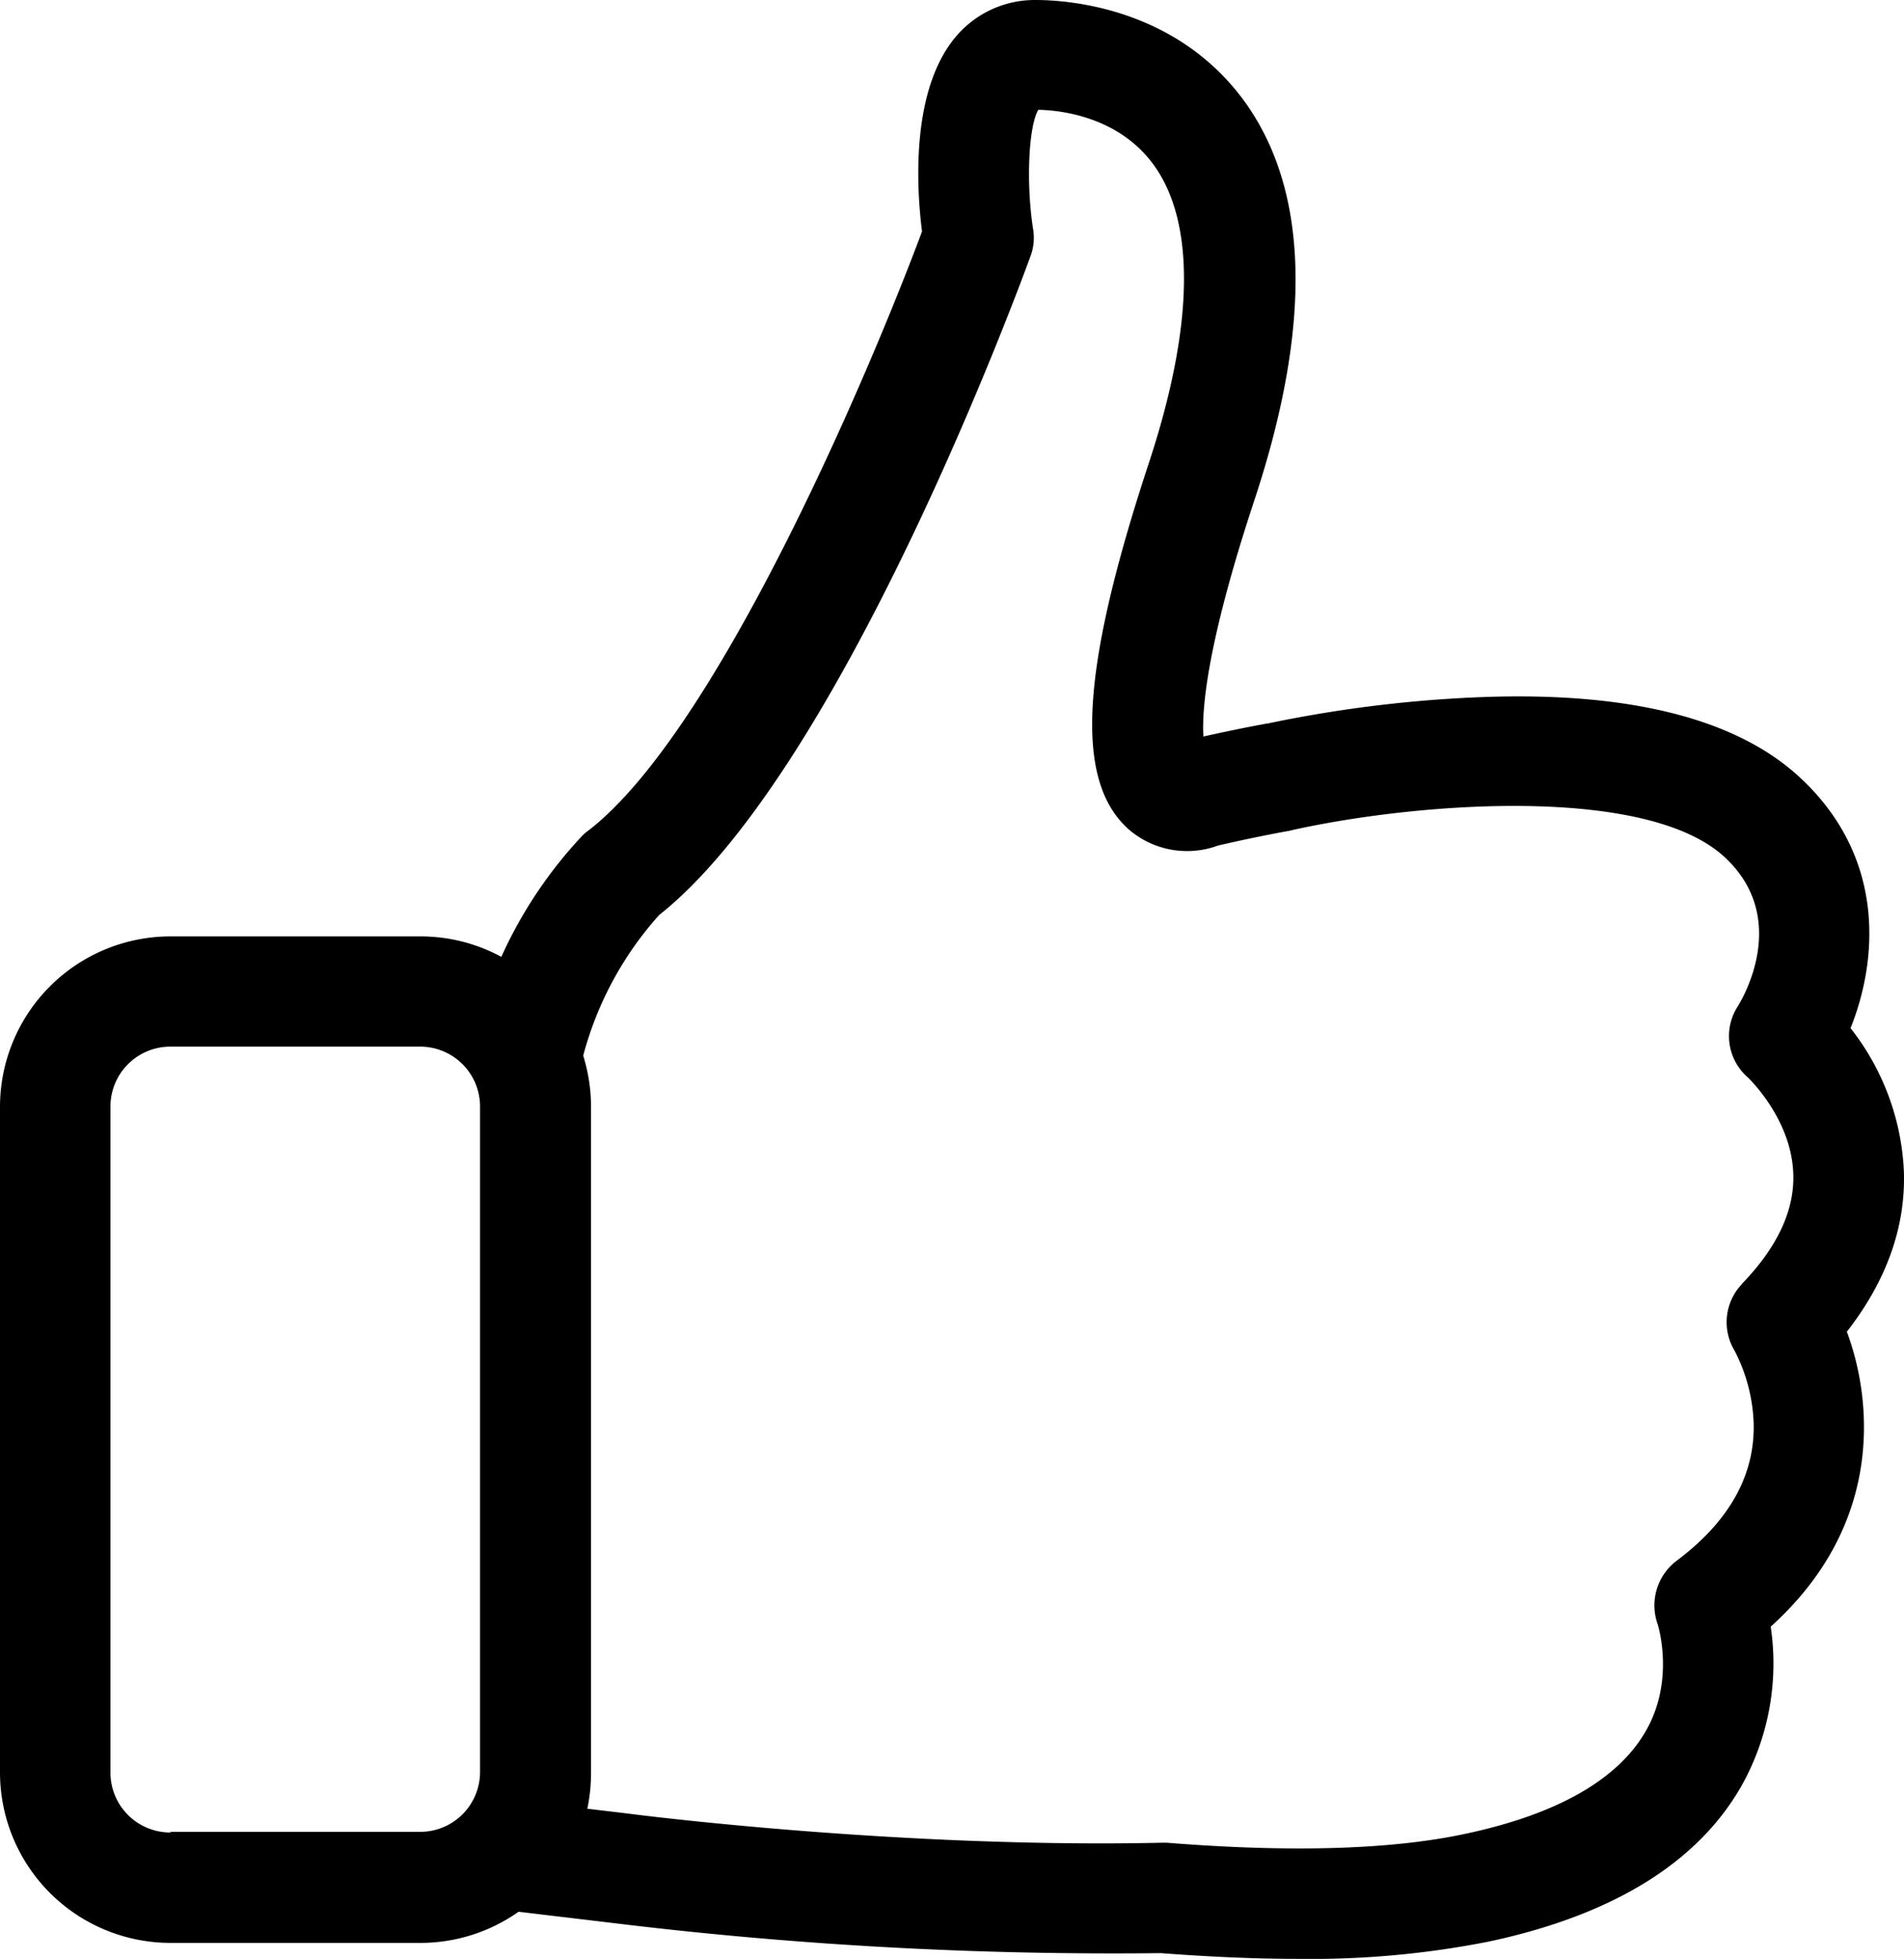
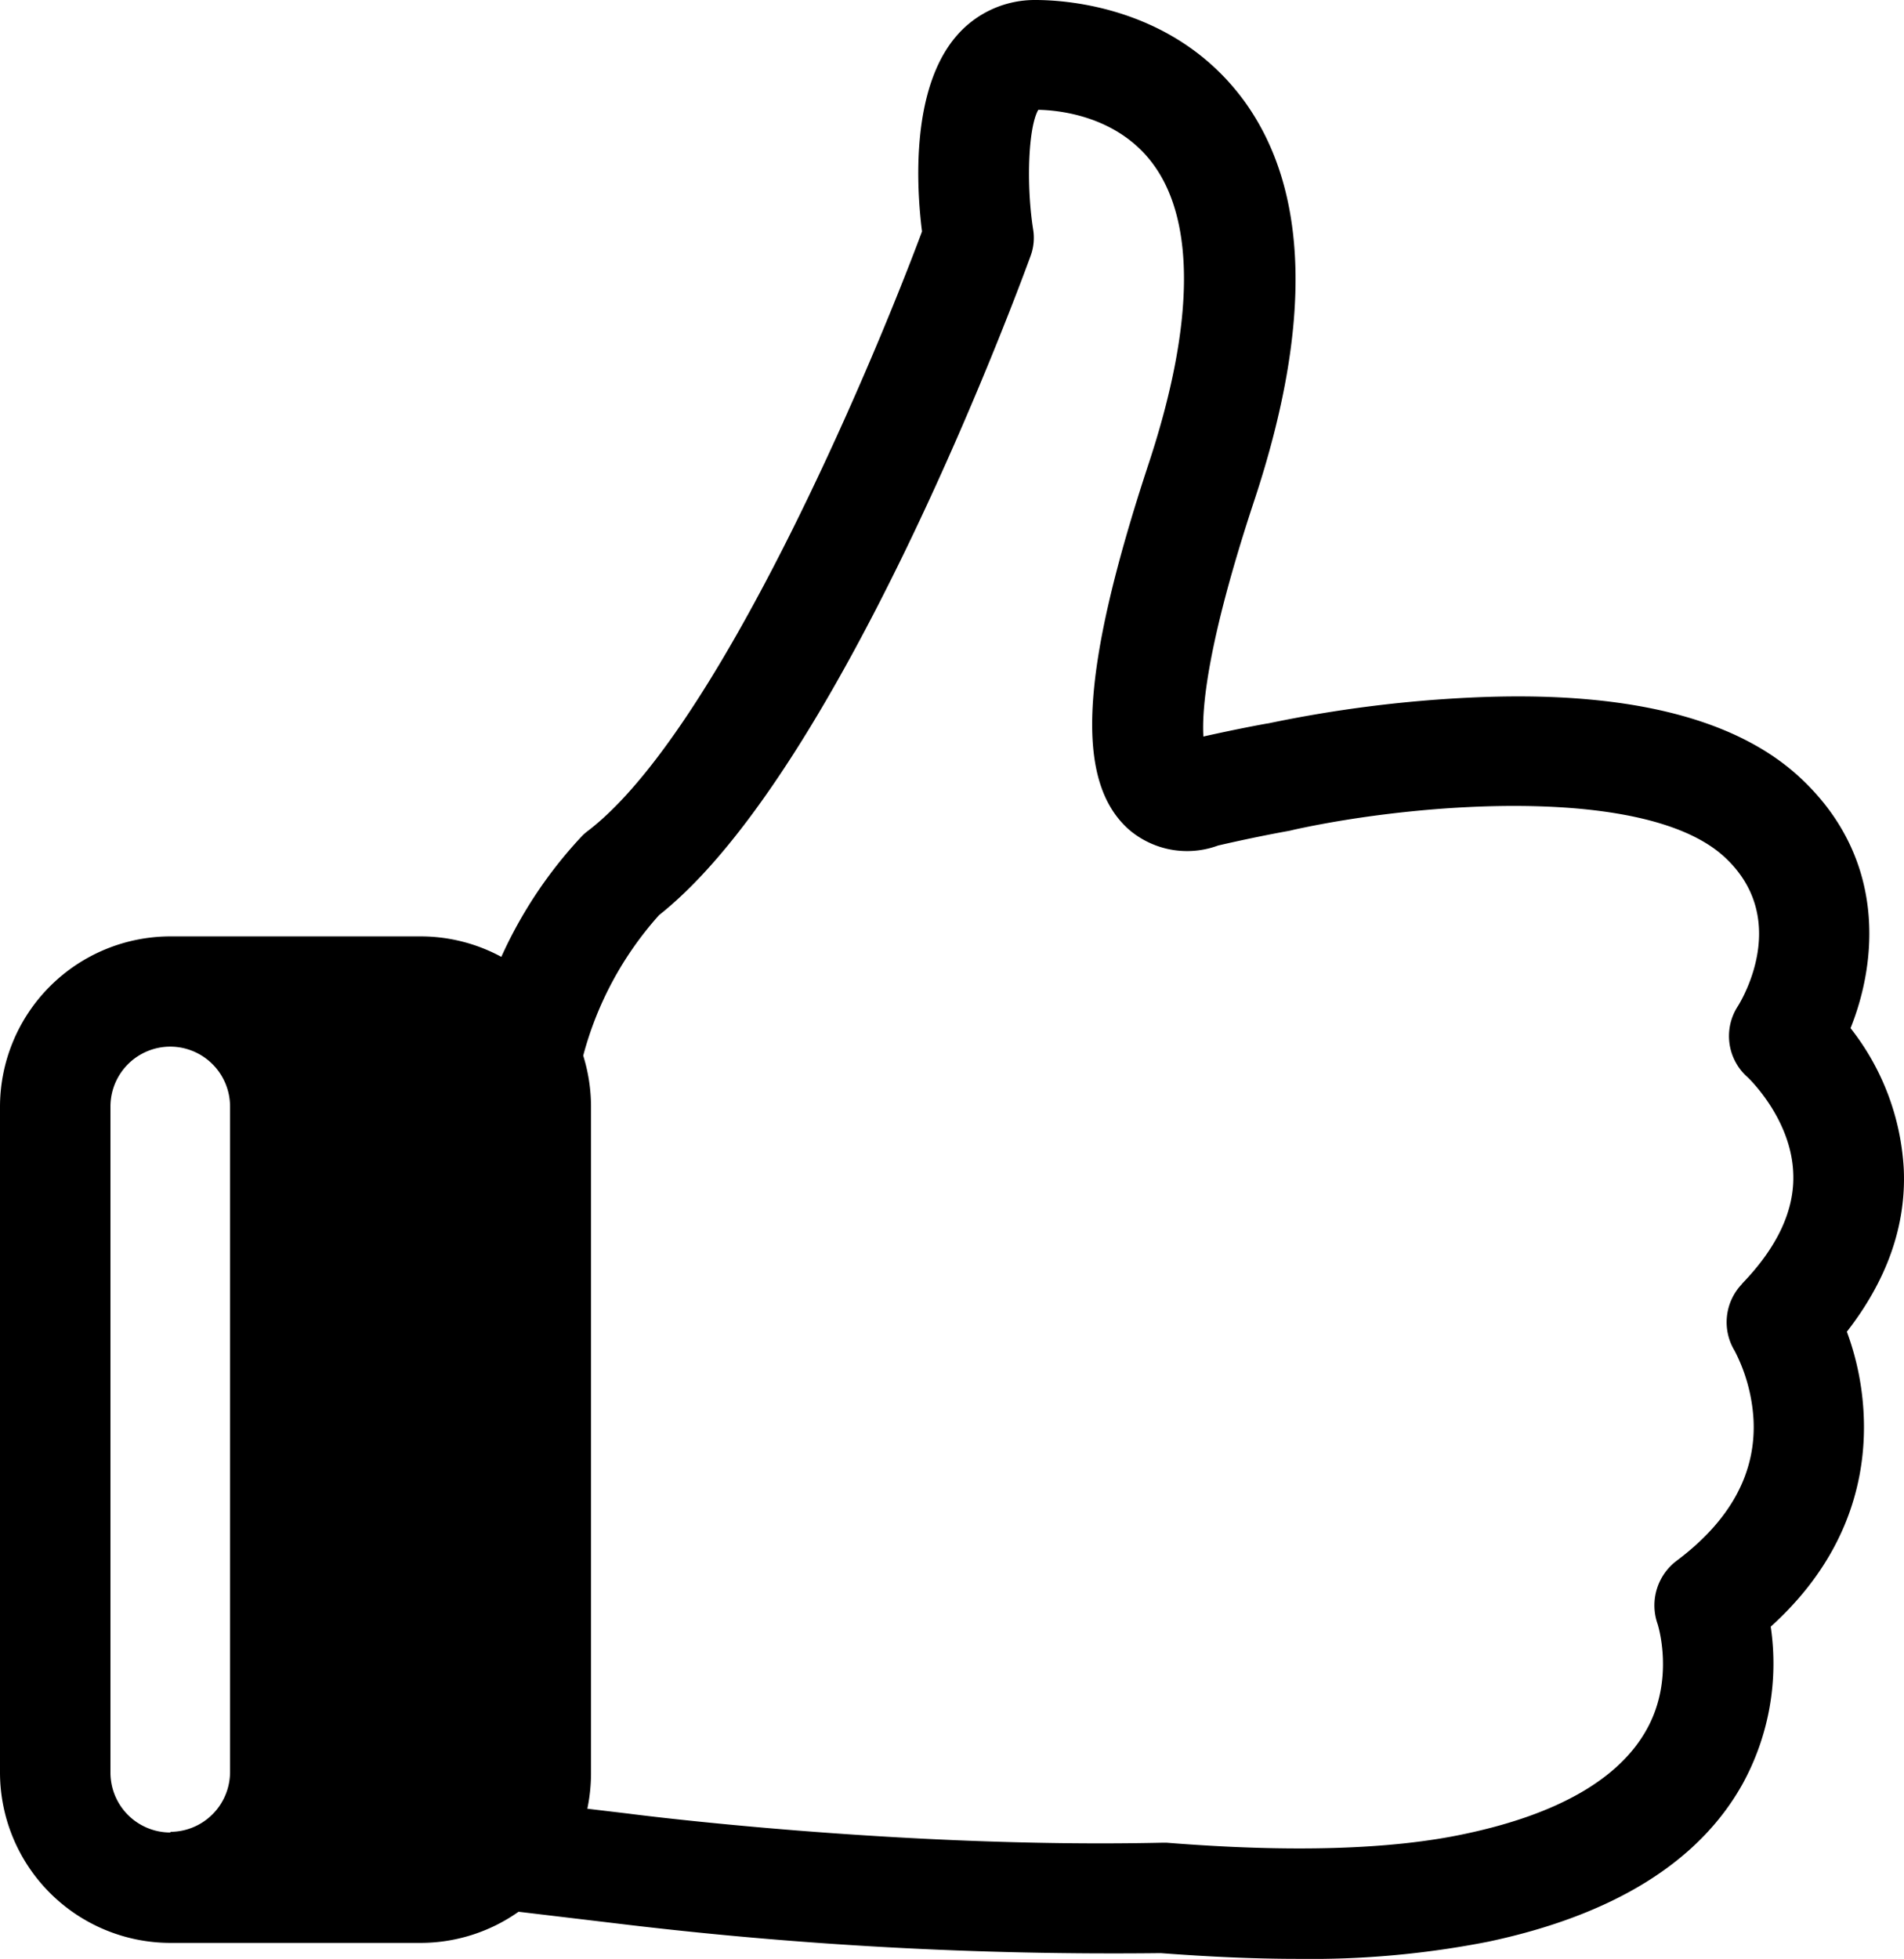
<svg xmlns="http://www.w3.org/2000/svg" viewBox="0 0 258.56 265.99">
  <title>ImmanusIcons</title>
  <g id="Design_Here" data-name="Design Here">
-     <path d="M250.8,180.83c5.45-7,8.07-14.41,7.73-22.08a33.86,33.86,0,0,0-7.23-19.14c3.62-9,5-23.19-7.06-34.21-8.85-8.06-23.86-11.68-44.67-10.67a174,174,0,0,0-27.36,3.5h-.06c-2.78.5-5.73,1.11-8.73,1.78-.22-3.56.39-12.4,7-32.32,7.79-23.69,7.34-41.83-1.44-53.95C159.69,1,145,0,140.61,0a14,14,0,0,0-10.73,4.89c-6.18,7.18-5.45,20.42-4.67,26.54-7.35,19.69-27.93,68-45.34,81.37a6.63,6.63,0,0,0-.89.78,60.16,60.16,0,0,0-10.9,16.35,23,23,0,0,0-11-2.78H23.14A23.16,23.16,0,0,0,0,150.29v90.39a23.16,23.16,0,0,0,23.14,23.14H57.07a23.09,23.09,0,0,0,13.35-4.23l13.07,1.56a560.22,560.22,0,0,0,74.14,4.06c6.62.5,12.85.78,18.64.78a124.59,124.59,0,0,0,25.86-2.34c17-3.61,28.65-10.85,34.54-21.47a34,34,0,0,0,3.79-21.3c11.07-10,13-21.08,12.62-28.87A37.39,37.39,0,0,0,250.8,180.83Zm-227.66,68A8.13,8.13,0,0,1,15,240.68V150.24a8.13,8.13,0,0,1,8.12-8.12H57.07a8.13,8.13,0,0,1,8.12,8.12v90.38a8.13,8.13,0,0,1-8.12,8.12H23.14Zm213.42-74.48a7.49,7.49,0,0,0-1,9.07,23.13,23.13,0,0,1,2.56,9.29c.39,7.28-3.11,13.74-10.46,19.24a7.59,7.59,0,0,0-2.56,8.57s2.4,7.4-1.5,14.35c-3.72,6.67-12,11.46-24.58,14.13-10.07,2.17-23.75,2.56-40.55,1.22h-.78c-35.77.78-71.92-3.89-72.31-3.95h0l-5.62-.67a23.71,23.71,0,0,0,.5-4.89V150.24a23.43,23.43,0,0,0-1.06-6.9A46.38,46.38,0,0,1,89.5,124.26c25-19.8,49.39-86.6,50.45-89.5a7.08,7.08,0,0,0,.33-3.72c-.95-6.23-.61-13.85.72-16.13,2.95.05,10.91.89,15.69,7.51,5.67,7.84,5.45,21.86-.67,40.43-9.34,28.32-10.12,43.22-2.72,49.79a12.14,12.14,0,0,0,12.12,2.17c3.39-.78,6.62-1.45,9.68-2l.72-.17c17.08-3.73,47.67-6,58.3,3.67,9,8.23,2.61,19.14,1.89,20.3a7.44,7.44,0,0,0,1.33,9.68c.06.06,5.9,5.57,6.18,13C243.74,164.25,241.4,169.32,236.56,174.32Z" />
+     <path d="M250.8,180.83c5.45-7,8.07-14.41,7.73-22.08a33.86,33.86,0,0,0-7.23-19.14c3.62-9,5-23.19-7.06-34.21-8.85-8.06-23.86-11.68-44.67-10.67a174,174,0,0,0-27.36,3.5h-.06c-2.78.5-5.73,1.11-8.73,1.78-.22-3.56.39-12.4,7-32.32,7.79-23.69,7.34-41.83-1.44-53.95C159.69,1,145,0,140.61,0a14,14,0,0,0-10.73,4.89c-6.18,7.18-5.45,20.42-4.67,26.54-7.35,19.69-27.93,68-45.34,81.37a6.63,6.63,0,0,0-.89.78,60.16,60.16,0,0,0-10.9,16.35,23,23,0,0,0-11-2.78H23.14A23.16,23.16,0,0,0,0,150.29v90.39a23.16,23.16,0,0,0,23.14,23.14H57.07a23.09,23.09,0,0,0,13.35-4.23l13.07,1.56a560.22,560.22,0,0,0,74.14,4.06c6.62.5,12.85.78,18.64.78a124.59,124.59,0,0,0,25.86-2.34c17-3.61,28.65-10.85,34.54-21.47a34,34,0,0,0,3.79-21.3c11.07-10,13-21.08,12.62-28.87A37.39,37.39,0,0,0,250.8,180.83Zm-227.66,68A8.13,8.13,0,0,1,15,240.68V150.24a8.13,8.13,0,0,1,8.12-8.12a8.13,8.13,0,0,1,8.12,8.12v90.38a8.13,8.13,0,0,1-8.12,8.12H23.14Zm213.42-74.48a7.49,7.49,0,0,0-1,9.07,23.13,23.13,0,0,1,2.56,9.29c.39,7.28-3.11,13.74-10.46,19.24a7.59,7.59,0,0,0-2.56,8.57s2.4,7.4-1.5,14.35c-3.72,6.67-12,11.46-24.58,14.13-10.07,2.17-23.75,2.56-40.55,1.22h-.78c-35.77.78-71.92-3.89-72.31-3.95h0l-5.62-.67a23.71,23.71,0,0,0,.5-4.89V150.24a23.43,23.43,0,0,0-1.06-6.9A46.38,46.38,0,0,1,89.5,124.26c25-19.8,49.39-86.6,50.45-89.5a7.08,7.08,0,0,0,.33-3.72c-.95-6.23-.61-13.85.72-16.13,2.95.05,10.91.89,15.69,7.51,5.67,7.84,5.45,21.86-.67,40.43-9.34,28.32-10.12,43.22-2.72,49.79a12.14,12.14,0,0,0,12.12,2.17c3.39-.78,6.62-1.45,9.68-2l.72-.17c17.08-3.73,47.67-6,58.3,3.67,9,8.23,2.61,19.14,1.89,20.3a7.44,7.44,0,0,0,1.33,9.68c.06.06,5.9,5.57,6.18,13C243.74,164.25,241.4,169.32,236.56,174.32Z" />
  </g>
</svg>